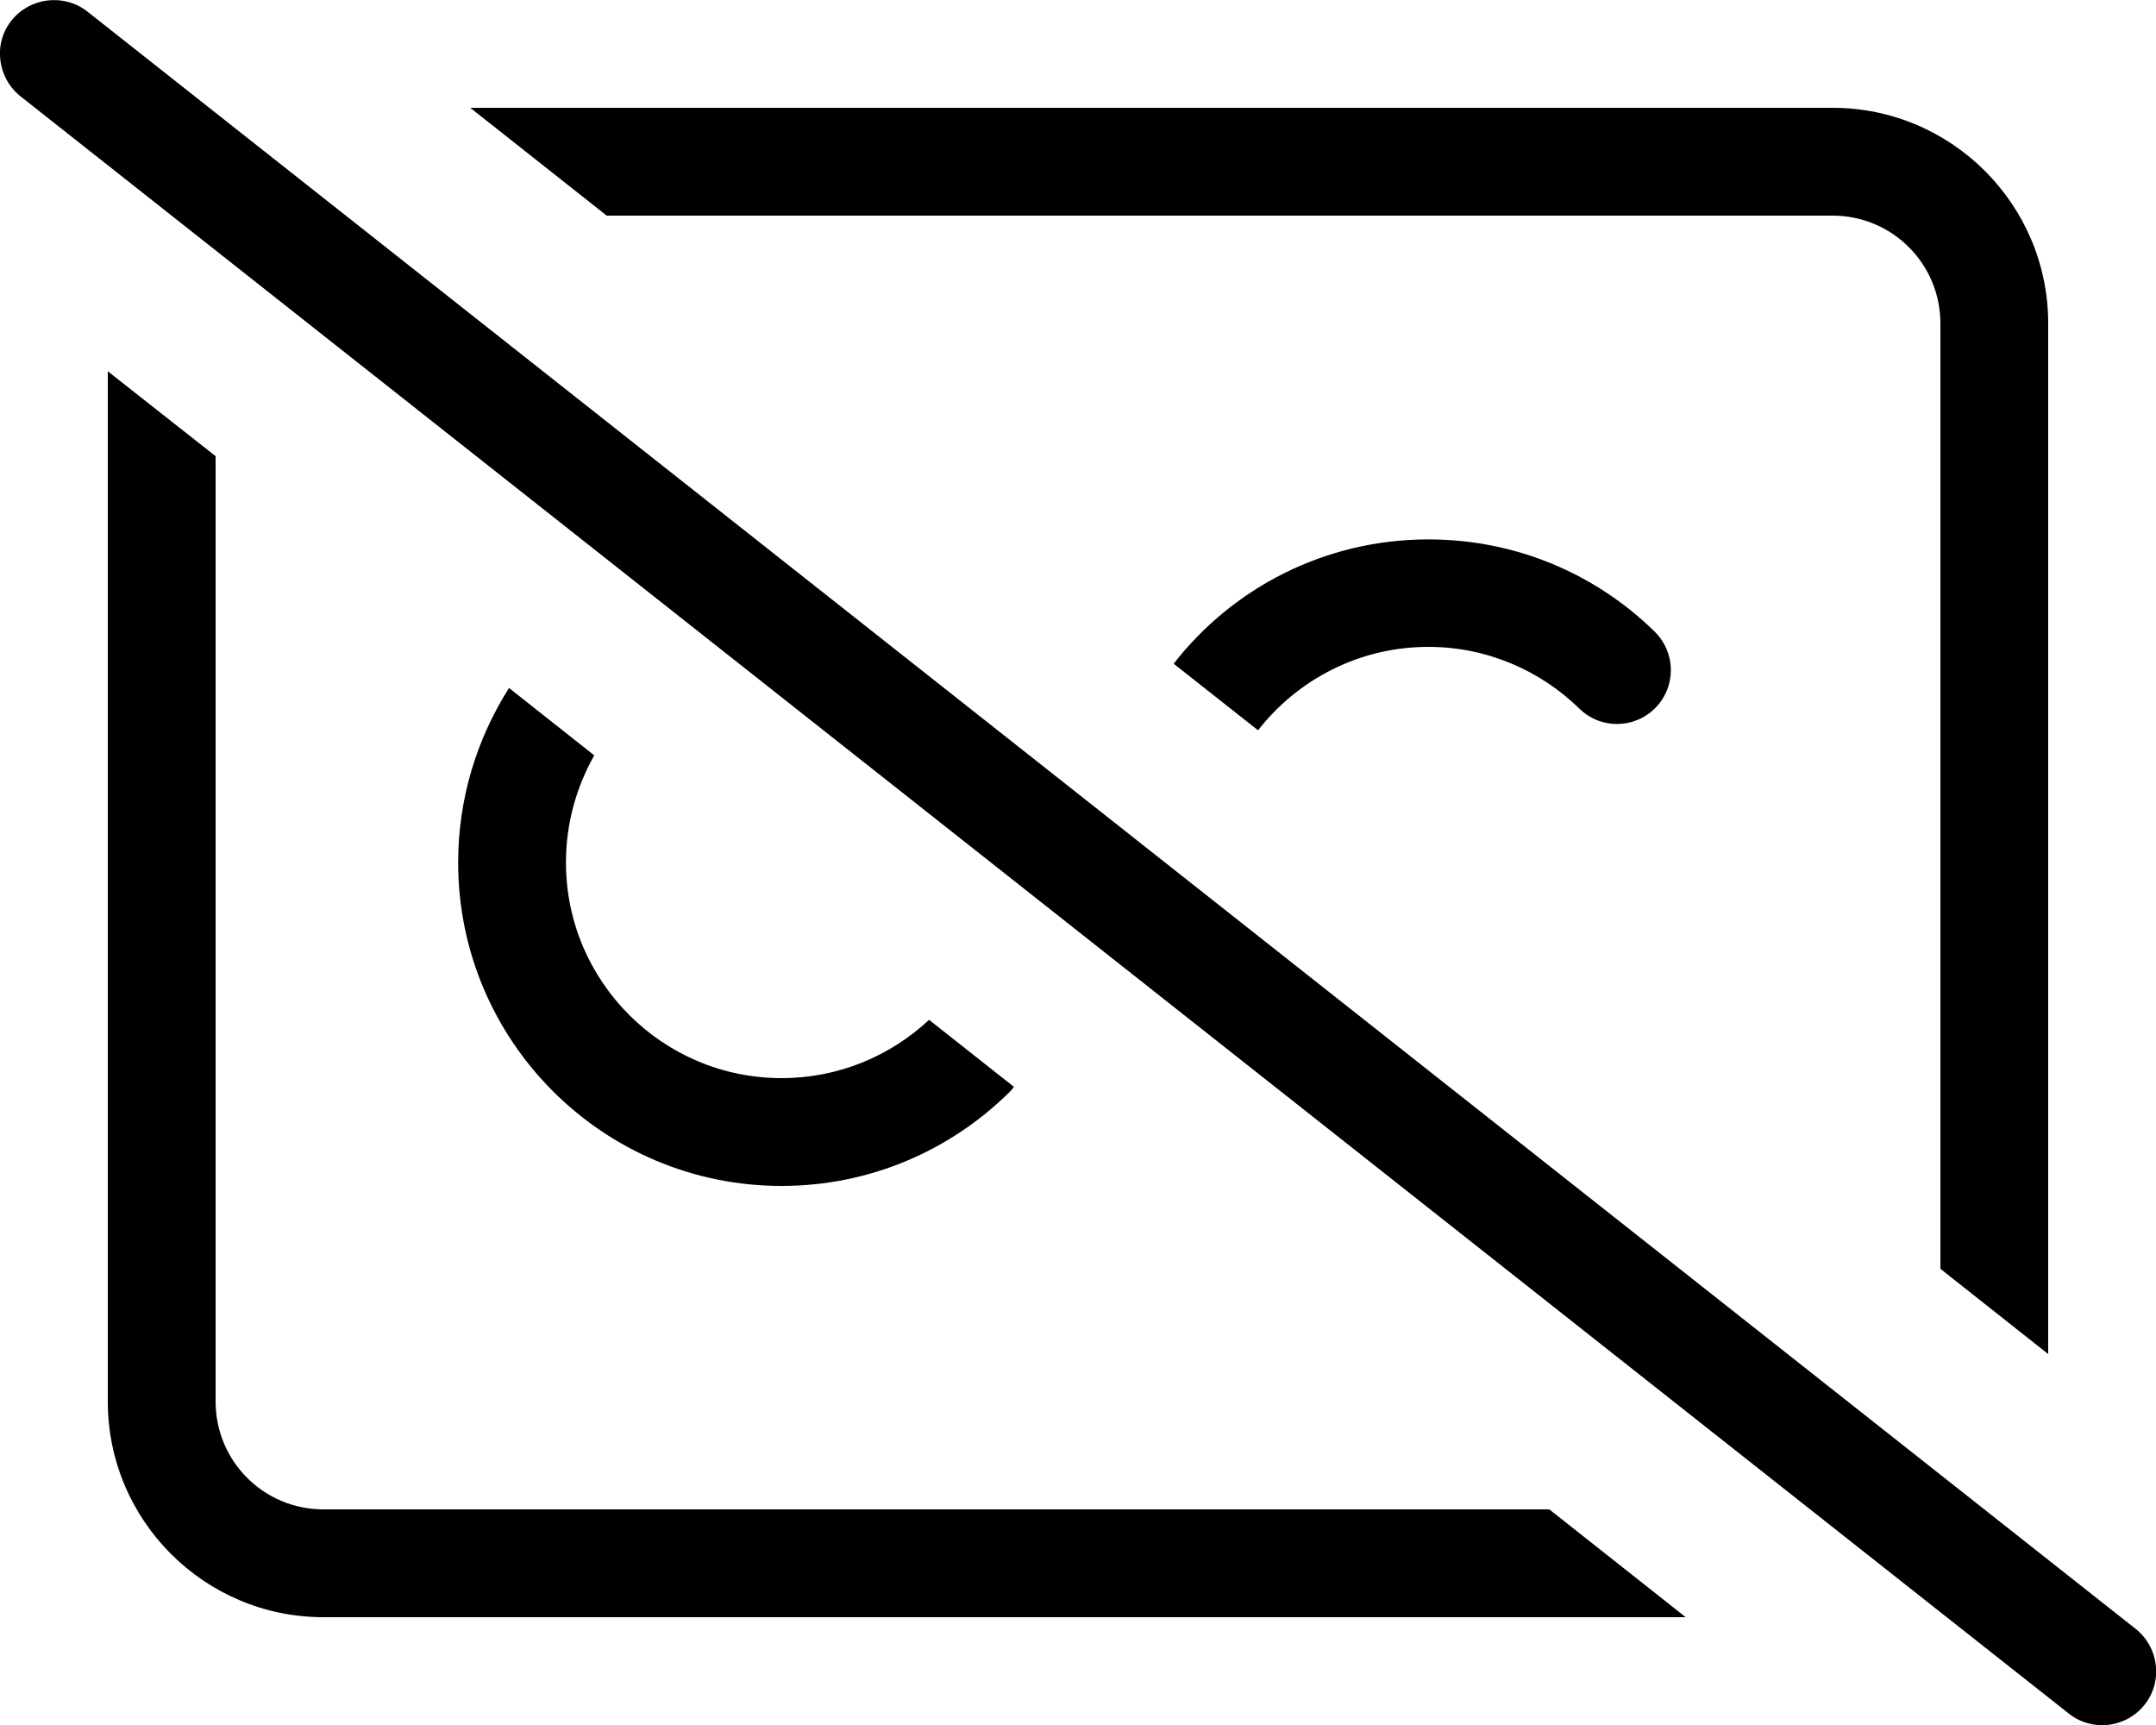
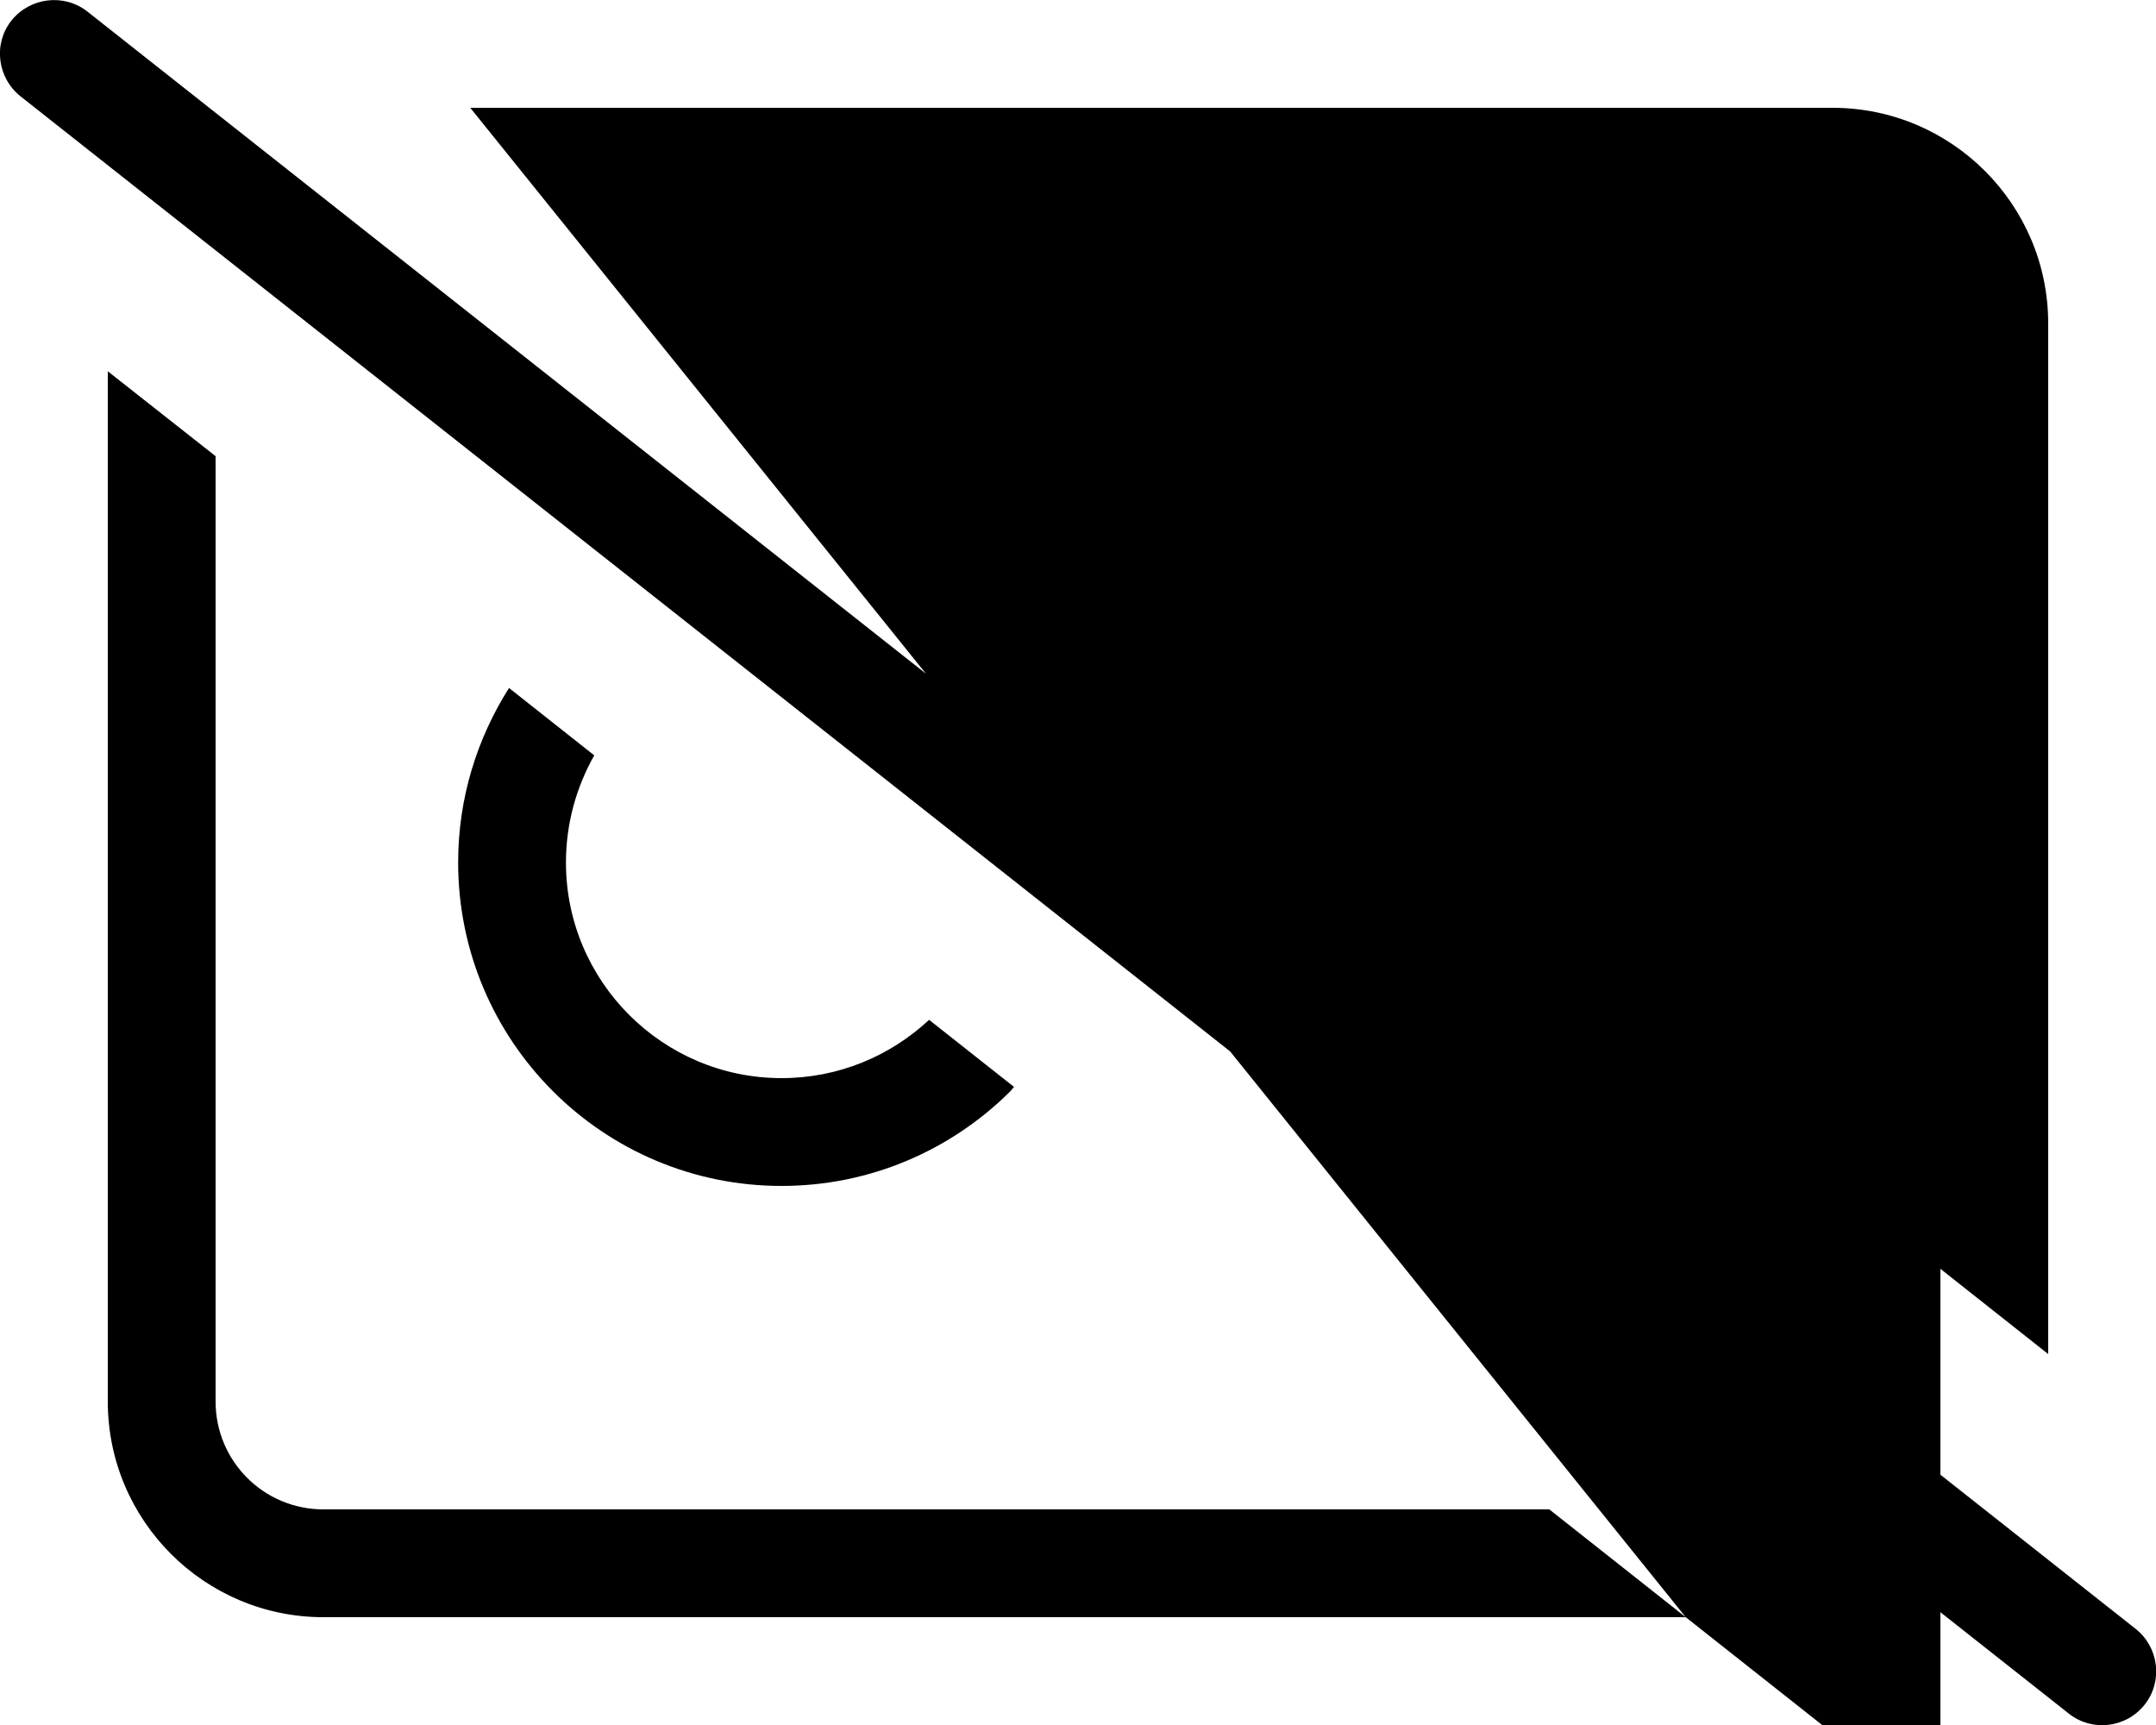
<svg xmlns="http://www.w3.org/2000/svg" viewBox="0 0 640 512">
-   <path d="M25.9 3.4C19-2 8.9-.8 3.4 6.1S-.8 23.1 6.1 28.6l608 480c6.9 5.5 17 4.3 22.5-2.6s4.3-17-2.6-22.5L25.9 3.4zM500.4 480l-40.5-32H96c-17.7 0-32-14.3-32-32V135.4L32 110.2V416c0 35.3 28.7 64 64 64H500.4zM139.6 32l40.5 32H544c17.7 0 32 14.3 32 32V376.6l32 25.3V96c0-35.3-28.7-64-64-64H139.6zM373.5 216.7c11.7-15 30-24.7 50.5-24.7c17.4 0 33.2 7 44.8 18.3c6.3 6.2 16.4 6.1 22.6-.2s6.1-16.4-.2-22.6c-17.3-17-41-27.4-67.2-27.4c-30.7 0-58.1 14.4-75.6 36.9l25.1 19.8zM151.1 204.2C141.6 219.2 136 236.9 136 256c0 53 43 96 96 96c26.2 0 49.9-10.5 67.2-27.4c.7-.6 1.2-1.3 1.8-2l-25.2-19.9C264.3 313.4 249 320 232 320c-35.3 0-64-28.7-64-64c0-11.6 3.1-22.4 8.4-31.8l-25.3-20z" />
+   <path d="M25.9 3.4C19-2 8.9-.8 3.4 6.1S-.8 23.1 6.1 28.6l608 480c6.9 5.5 17 4.3 22.5-2.6s4.3-17-2.6-22.5L25.9 3.4zM500.4 480l-40.5-32H96c-17.7 0-32-14.3-32-32V135.4L32 110.2V416c0 35.3 28.7 64 64 64H500.4zl40.5 32H544c17.7 0 32 14.3 32 32V376.6l32 25.3V96c0-35.3-28.7-64-64-64H139.6zM373.5 216.7c11.7-15 30-24.7 50.5-24.7c17.4 0 33.2 7 44.8 18.3c6.3 6.2 16.4 6.1 22.6-.2s6.1-16.4-.2-22.6c-17.3-17-41-27.4-67.2-27.4c-30.7 0-58.1 14.4-75.6 36.9l25.1 19.8zM151.1 204.2C141.6 219.2 136 236.9 136 256c0 53 43 96 96 96c26.2 0 49.9-10.5 67.2-27.4c.7-.6 1.2-1.3 1.8-2l-25.2-19.9C264.3 313.4 249 320 232 320c-35.3 0-64-28.7-64-64c0-11.6 3.1-22.4 8.4-31.8l-25.3-20z" />
</svg>